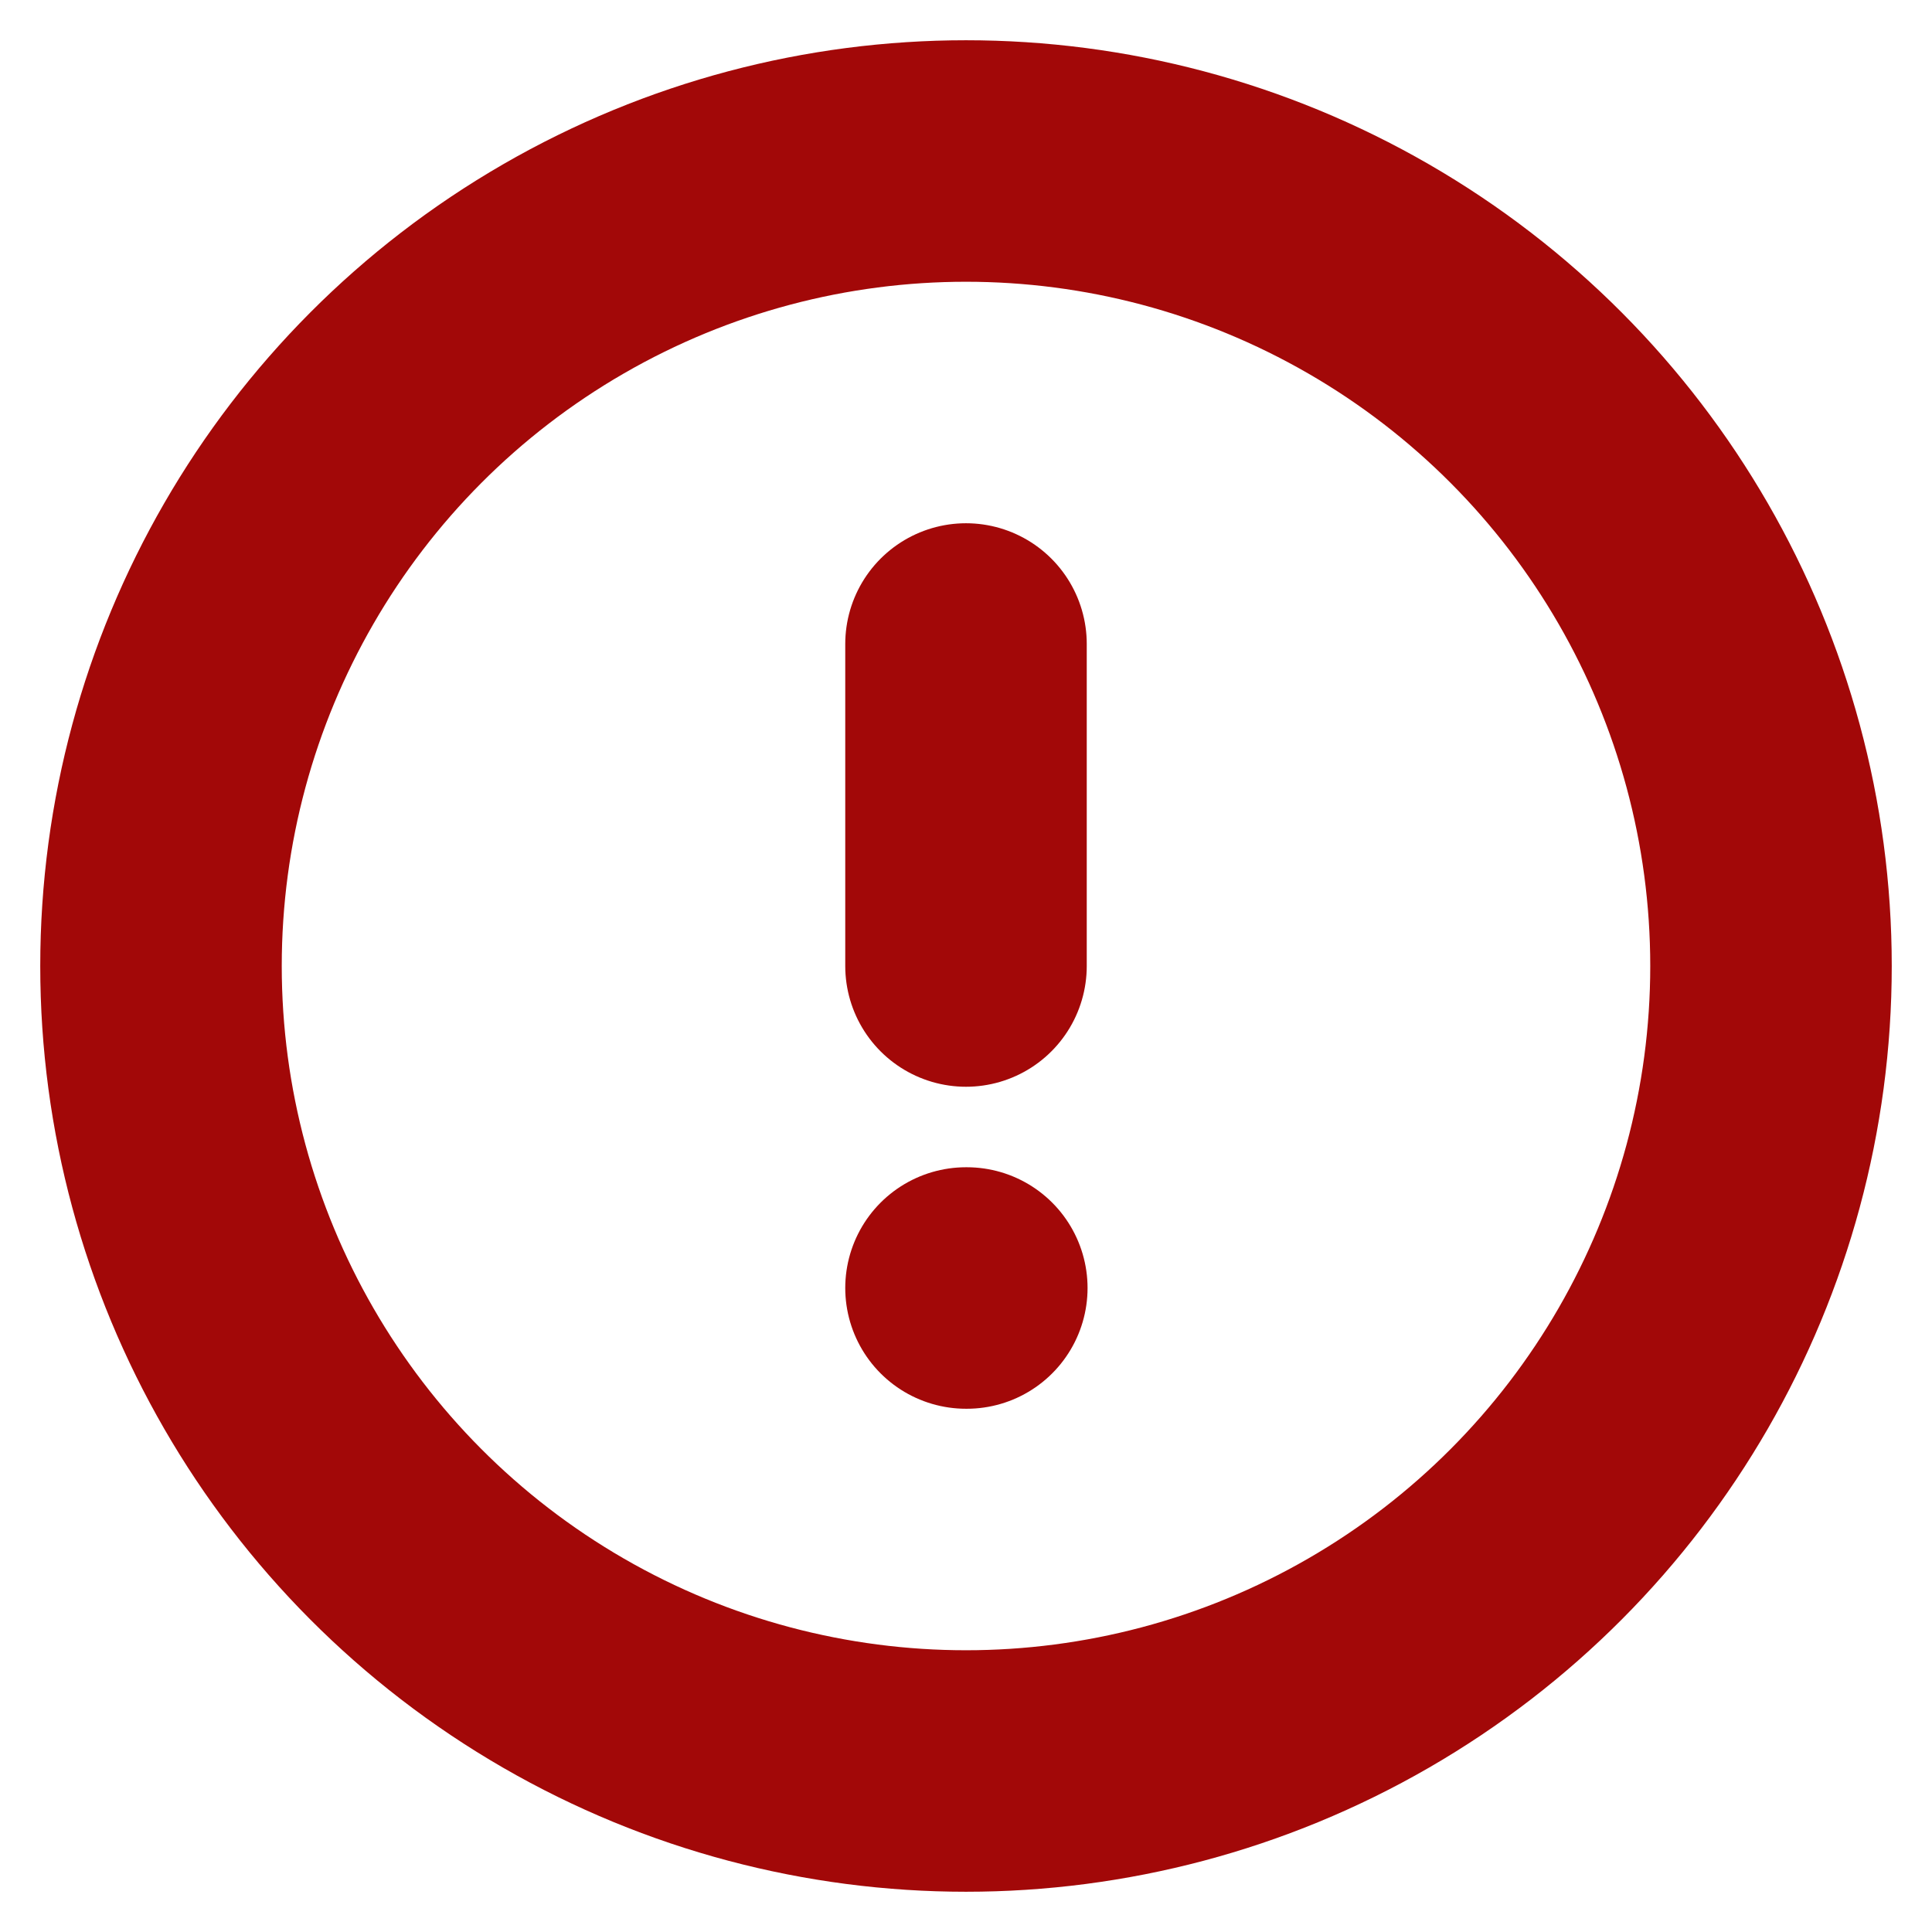
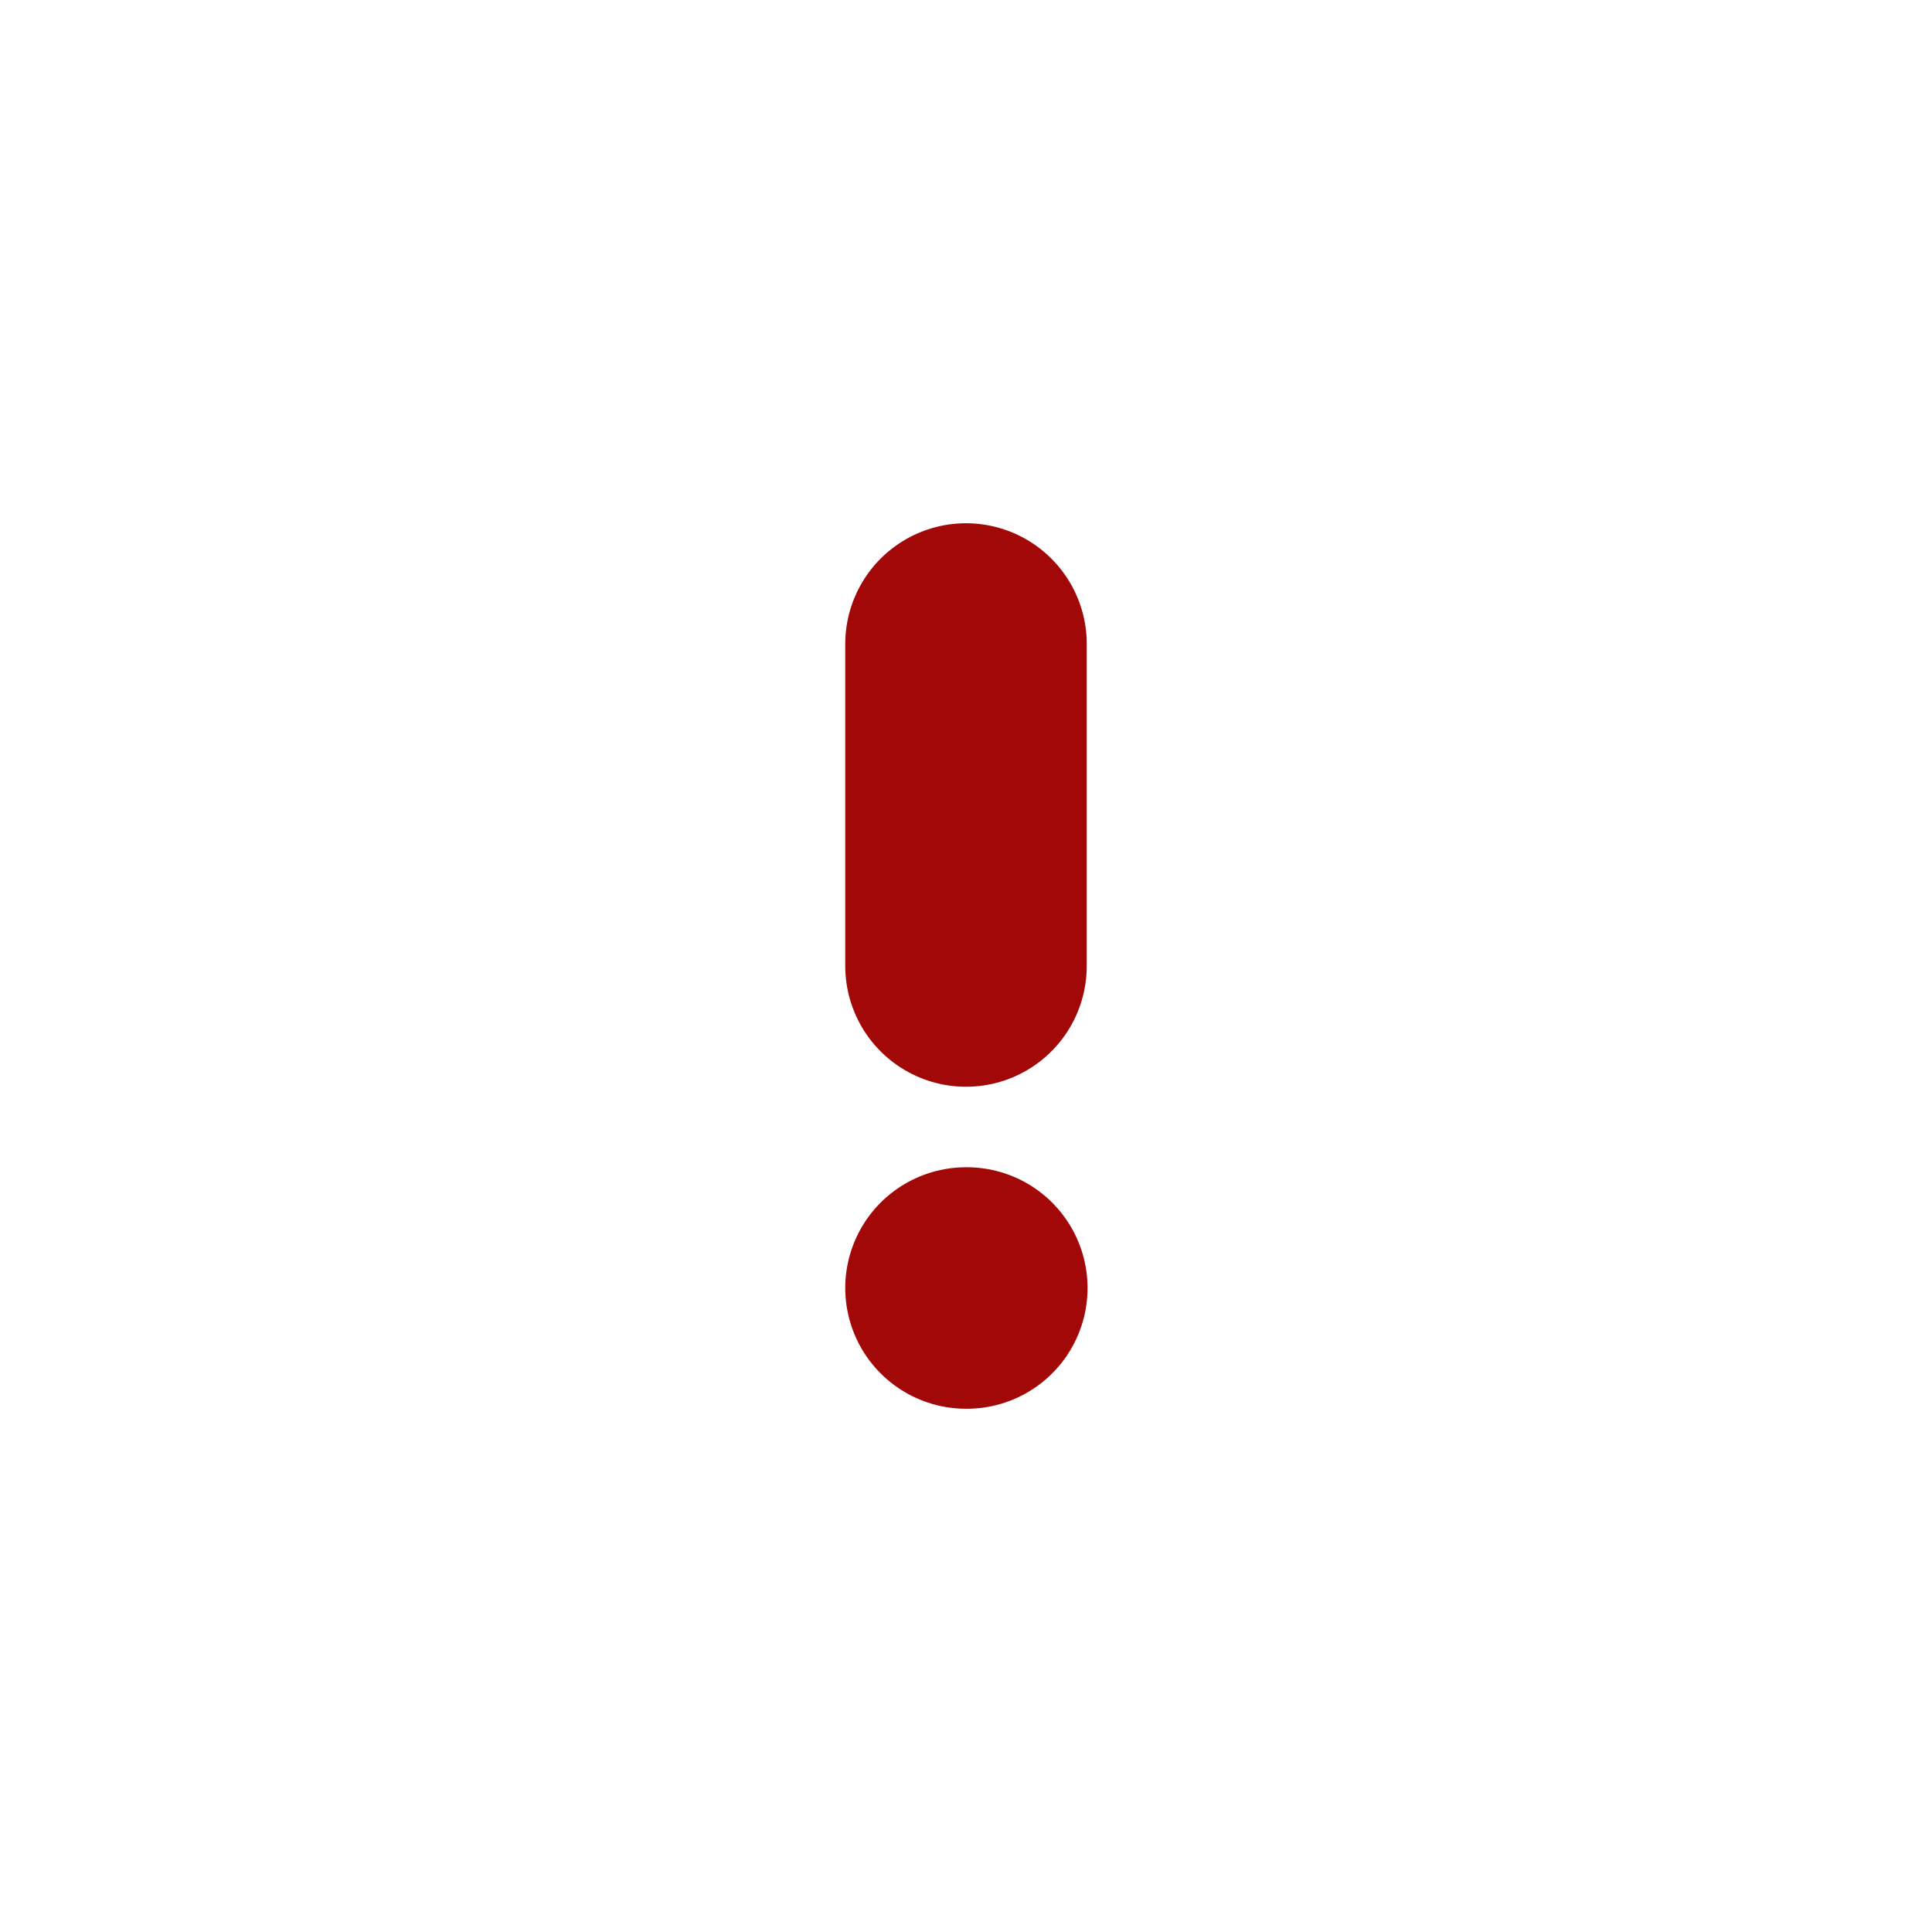
<svg xmlns="http://www.w3.org/2000/svg" width="11" height="11" viewBox="0 0 24 24" fill="none" stroke="#a20808" stroke-width="3" stroke-linecap="round" stroke-linejoin="round" class="feather feather-alert-circle">
-   <circle cx="12" cy="12" r="10" />
  <line x1="12" y1="8" x2="12" y2="12" />
  <line x1="12" y1="16" x2="12.01" y2="16" />
</svg>